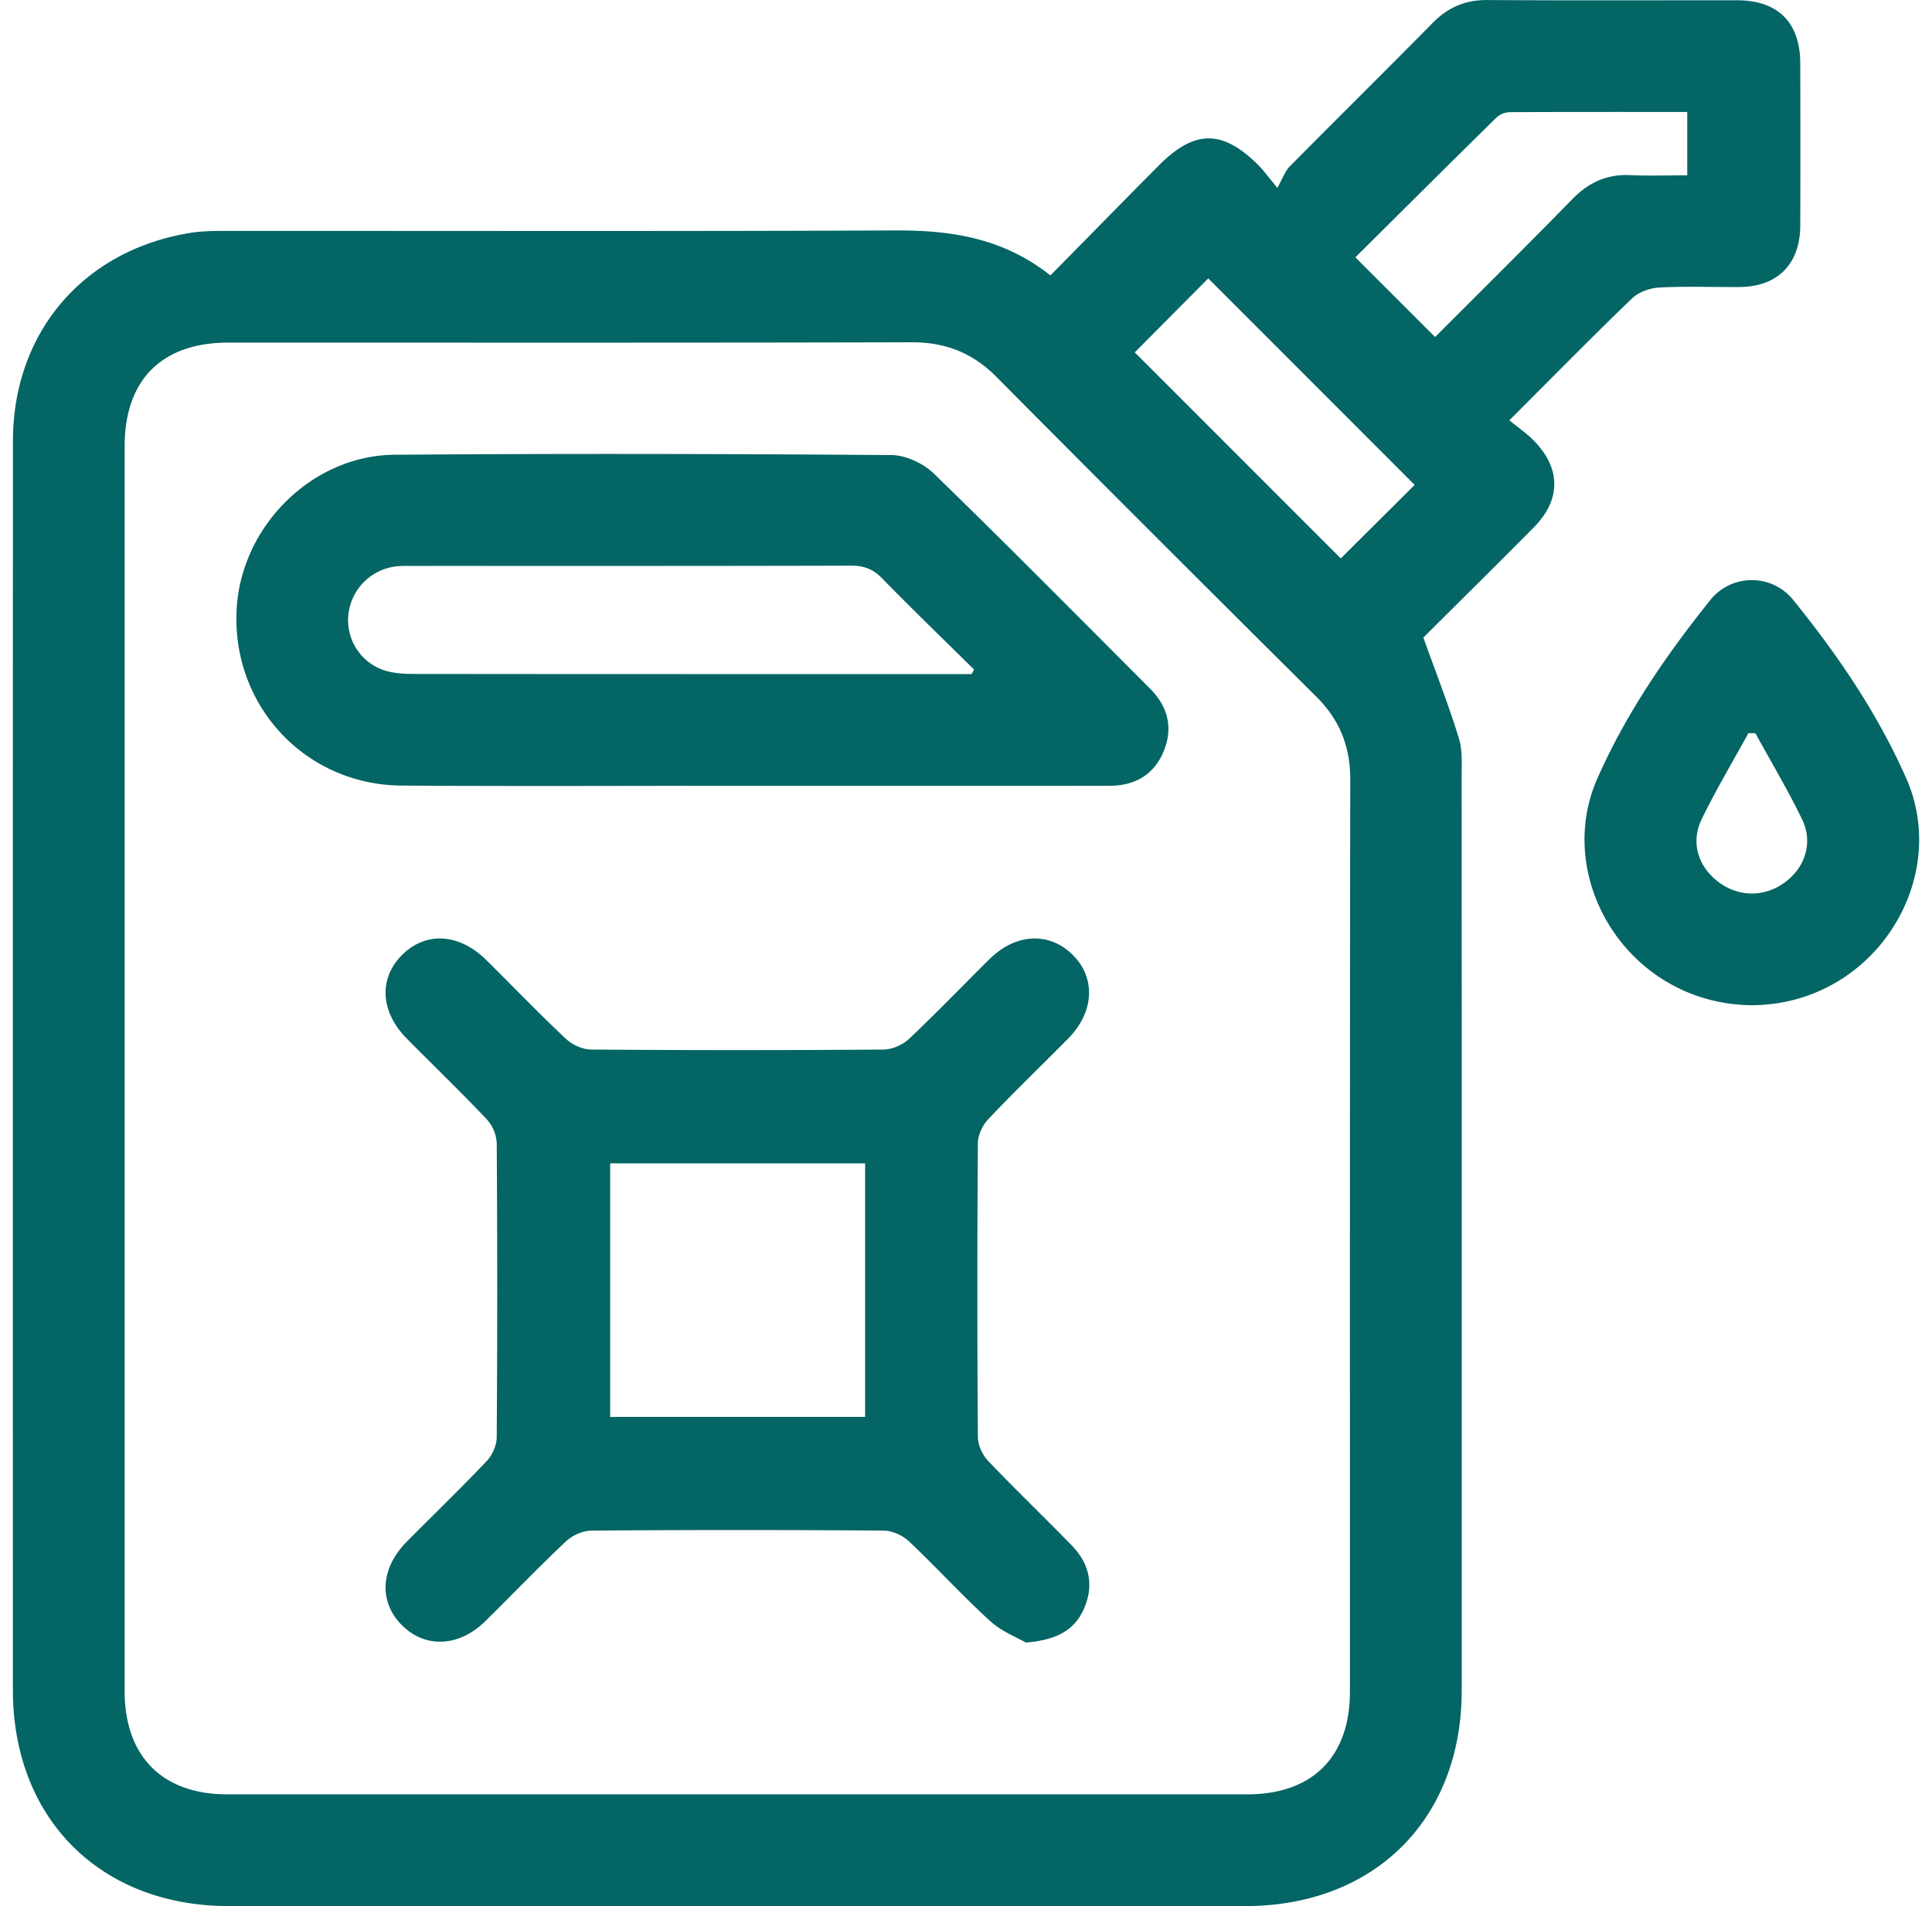
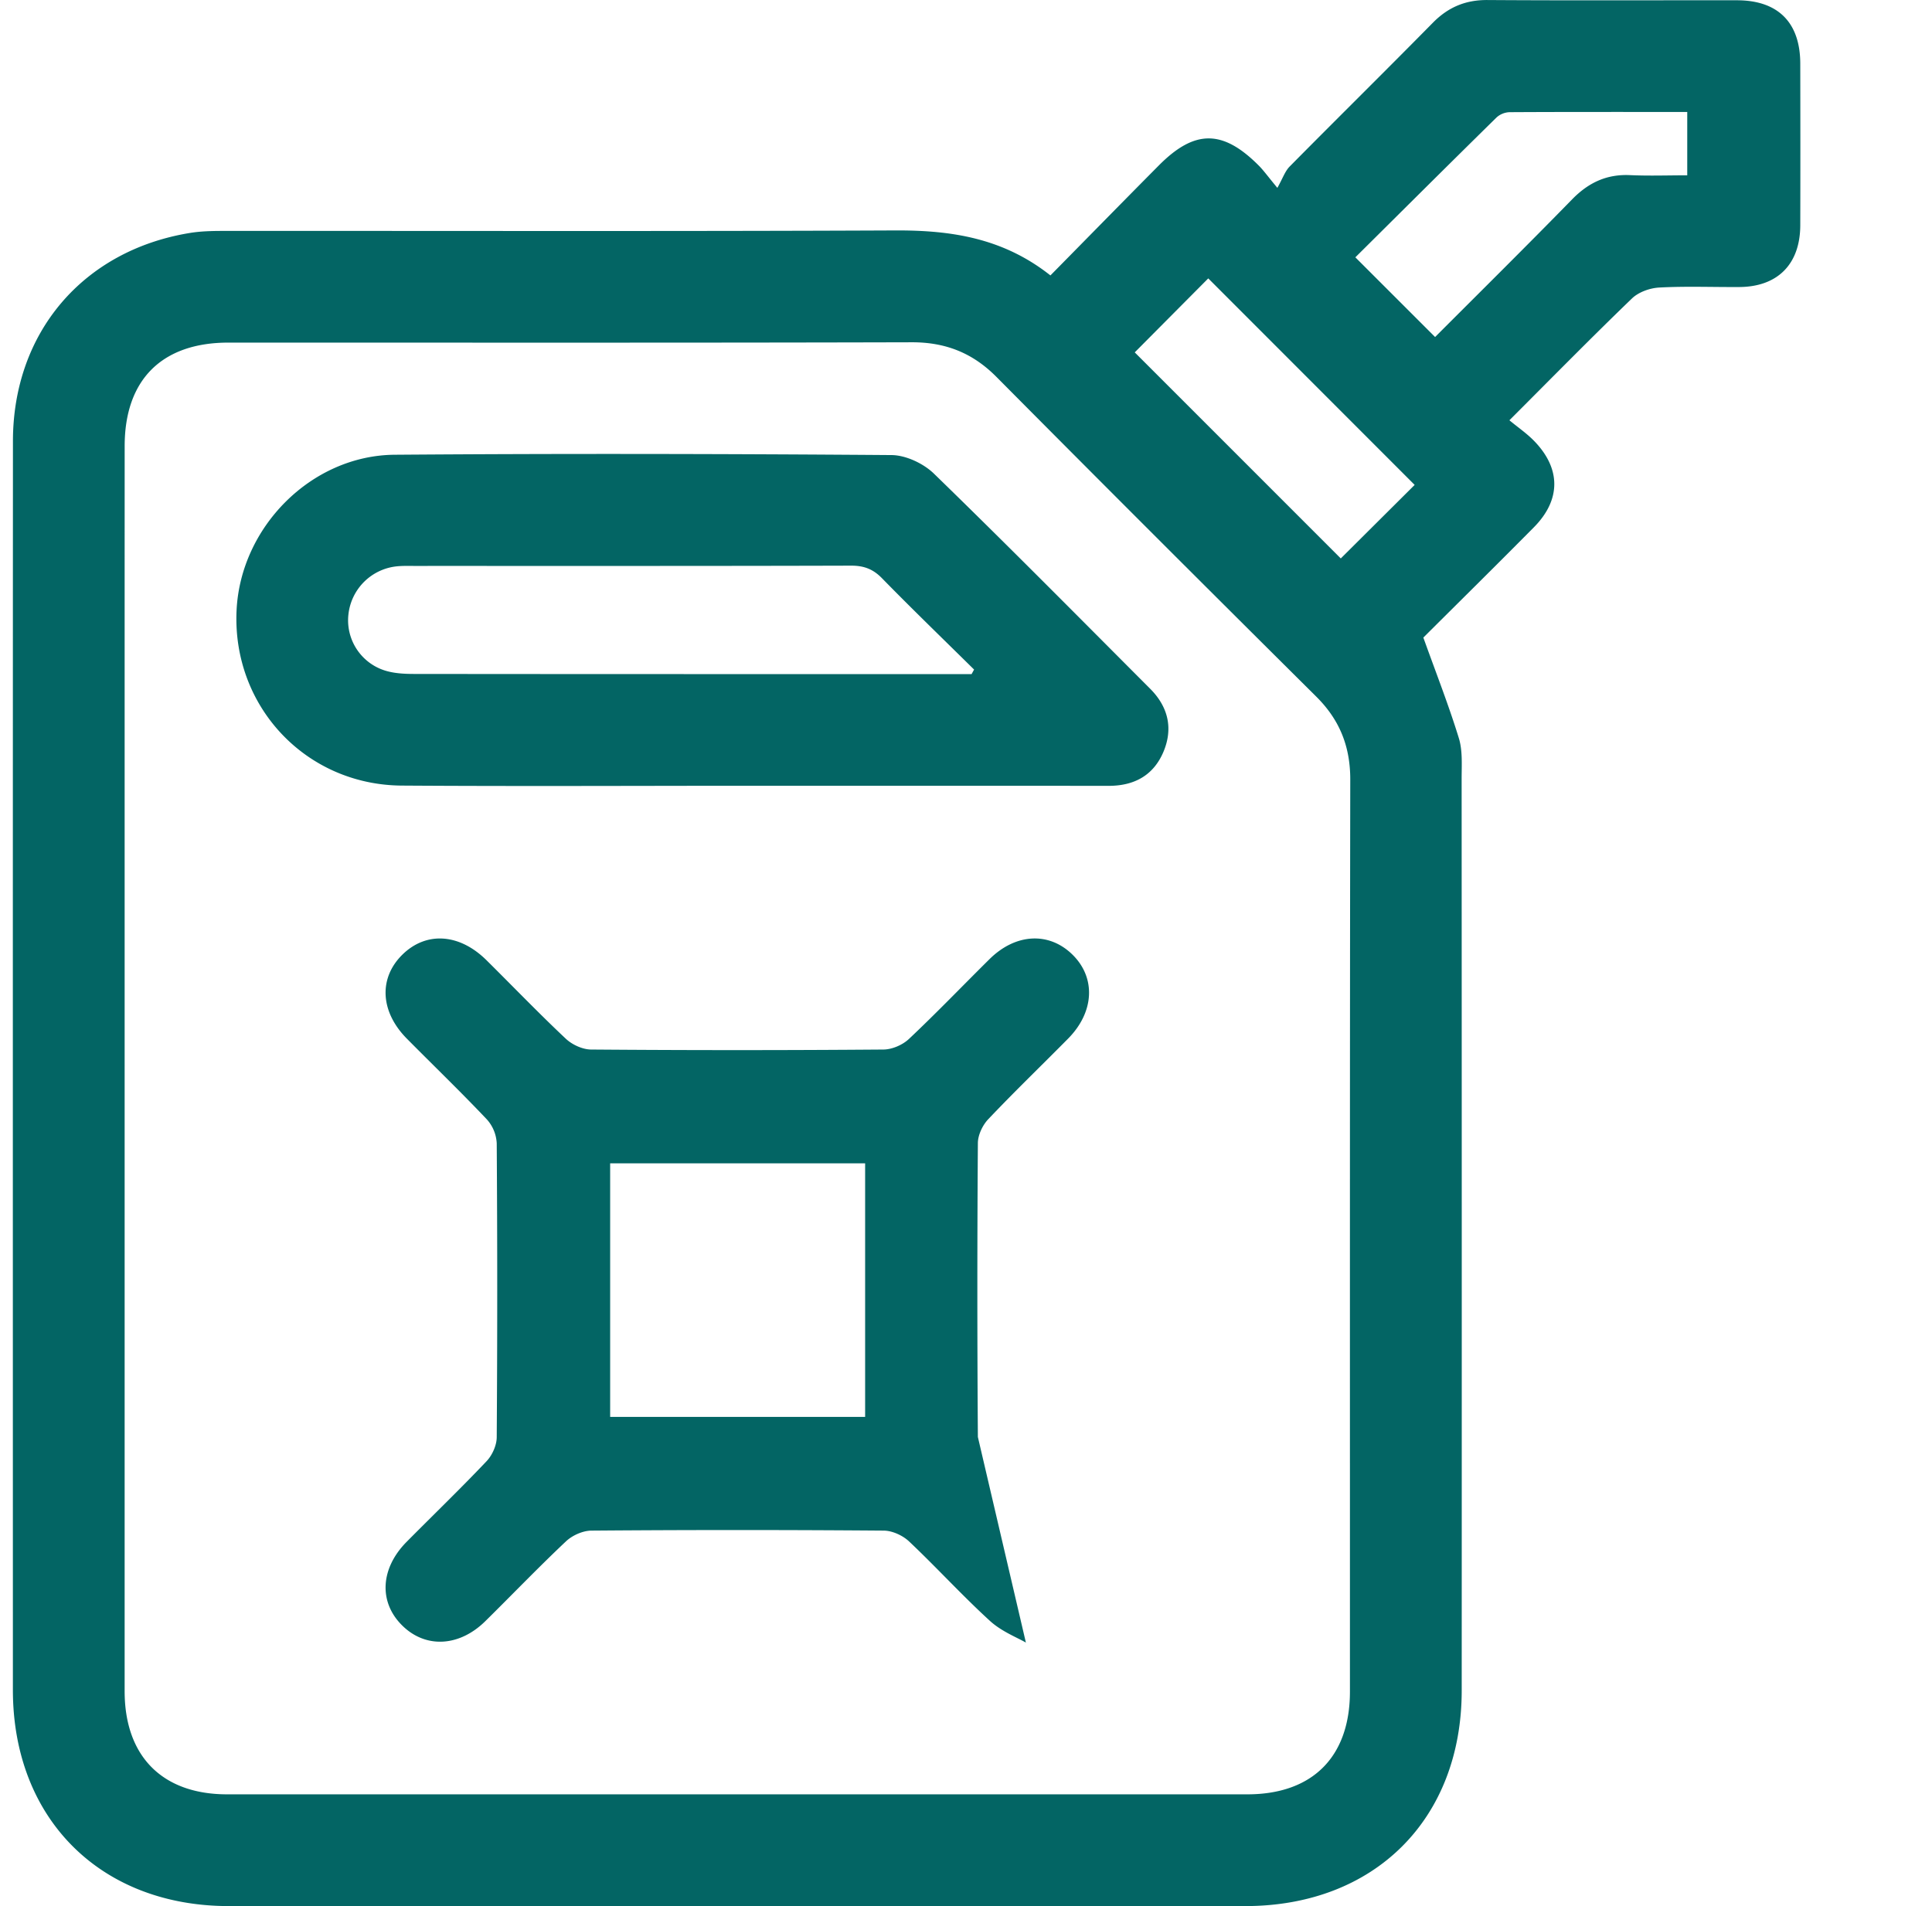
<svg xmlns="http://www.w3.org/2000/svg" width="76" height="75" viewBox="0 0 76 75">
  <g>
    <g clip-path="url(#clip-c07621a0-6306-438f-a1b0-e69c0a26ffe0)">
      <path fill="#036564" d="M56.453 13.261c1.79-1.793 3.609-3.592 5.396-5.423.64-.653 1.355-.99 2.273-.947.746.034 1.495.007 2.25.007V4.406c-2.36 0-4.673-.005-6.985.008a.807.807 0 0 0-.513.204C57 6.46 55.14 8.315 53.316 10.125l3.137 3.136zM4.903 42.013v24.53c0 2.564 1.483 4.06 4.03 4.06h40.132c2.564 0 4.038-1.474 4.038-4.043.002-11.96-.007-23.92.013-35.88.002-1.305-.414-2.353-1.338-3.27-4.208-4.18-8.404-8.372-12.583-12.582-.937-.944-2.003-1.364-3.335-1.36-8.959.024-17.918.012-26.876.013-2.618 0-4.08 1.462-4.08 4.075-.002 8.152-.001 16.305-.001 24.457zM55.649 19.08l-8.119-8.126a18737 18737 0 0 1-2.892 2.911l8.105 8.108 2.906-2.893m-14.33-8.241c1.46-1.482 2.858-2.91 4.267-4.33 1.41-1.42 2.514-1.416 3.93.005.188.189.344.409.732.878.211-.375.301-.655.486-.842 1.87-1.892 3.765-3.76 5.632-5.656.604-.613 1.286-.899 2.15-.893 3.272.022 6.543.006 9.814.01 1.613.001 2.484.874 2.488 2.487.004 2.124.006 4.247 0 6.371-.006 1.525-.89 2.416-2.4 2.425-1.05.006-2.102-.036-3.149.02-.368.02-.81.178-1.07.428-1.58 1.522-3.118 3.089-4.823 4.795.339.28.678.513.96.8 1.073 1.092 1.076 2.329 0 3.414-1.492 1.507-3.002 2.997-4.345 4.336.506 1.41 1 2.668 1.396 3.956.153.497.11 1.063.11 1.599.005 11.96.007 23.92.003 35.879-.002 5.064-3.433 8.478-8.513 8.479-13.328.001-26.657.002-39.985 0-5.056-.001-8.495-3.444-8.495-8.505C.505 50.116.503 33.738.509 17.36c.001-4.272 2.757-7.507 6.963-8.194.502-.082 1.022-.08 1.533-.08 8.739-.004 17.478.02 26.217-.019 2.183-.009 4.23.291 6.098 1.77" />
    </g>
    <g clip-path="url(#clip-c07621a0-6306-438f-a1b0-e69c0a26ffe0)">
-       <path fill="#036564" d="M69.053 28.852a83.558 83.558 0 0 1-.274-.006c-.617 1.125-1.278 2.23-1.837 3.382-.445.917-.147 1.856.643 2.465.798.614 1.838.62 2.645.013.785-.59 1.098-1.56.66-2.464-.559-1.156-1.22-2.262-1.837-3.39m-.165 10.701c-4.819-.063-7.798-4.959-6.056-8.912 1.131-2.568 2.7-4.848 4.438-7.02a2.091 2.091 0 0 1 3.271-.014c1.749 2.163 3.31 4.449 4.444 7.014 1.78 4.02-1.303 8.928-6.097 8.932" />
-     </g>
+       </g>
    <g clip-path="url(#clip-c07621a0-6306-438f-a1b0-e69c0a26ffe0)">
-       <path fill="#036564" d="M34.032 45.775h-10.03v9.976h10.03zm6.324 18.857c-.327-.192-.95-.431-1.41-.85-1.098-1.003-2.103-2.108-3.185-3.13-.25-.236-.66-.424-.998-.426-3.832-.03-7.665-.03-11.496 0-.339.002-.75.185-1 .42-1.083 1.02-2.114 2.096-3.174 3.141-1.023 1.01-2.34 1.08-3.258.185-.944-.918-.883-2.251.163-3.307 1.048-1.058 2.12-2.091 3.144-3.172.222-.234.395-.621.398-.939.026-3.856.026-7.712 0-11.568a1.518 1.518 0 0 0-.39-.942c-1.022-1.08-2.095-2.114-3.142-3.172-1.052-1.06-1.12-2.38-.182-3.306.935-.922 2.242-.841 3.31.215 1.04 1.03 2.055 2.087 3.121 3.09.25.236.66.424.998.426 3.832.03 7.664.03 11.496 0 .34-.002.754-.18 1.004-.416 1.083-1.02 2.113-2.096 3.172-3.143 1.026-1.014 2.335-1.081 3.257-.18.932.91.868 2.263-.168 3.31-1.047 1.06-2.12 2.093-3.143 3.173-.222.235-.403.618-.406.934a821.848 821.848 0 0 0 0 11.567c.002.317.177.703.4.937 1.075 1.131 2.205 2.211 3.294 3.331.693.713.887 1.563.478 2.491-.37.842-1.069 1.229-2.284 1.33" />
+       <path fill="#036564" d="M34.032 45.775h-10.03v9.976h10.03zm6.324 18.857c-.327-.192-.95-.431-1.41-.85-1.098-1.003-2.103-2.108-3.185-3.13-.25-.236-.66-.424-.998-.426-3.832-.03-7.665-.03-11.496 0-.339.002-.75.185-1 .42-1.083 1.02-2.114 2.096-3.174 3.141-1.023 1.01-2.34 1.08-3.258.185-.944-.918-.883-2.251.163-3.307 1.048-1.058 2.12-2.091 3.144-3.172.222-.234.395-.621.398-.939.026-3.856.026-7.712 0-11.568a1.518 1.518 0 0 0-.39-.942c-1.022-1.08-2.095-2.114-3.142-3.172-1.052-1.06-1.12-2.38-.182-3.306.935-.922 2.242-.841 3.31.215 1.04 1.03 2.055 2.087 3.121 3.09.25.236.66.424.998.426 3.832.03 7.664.03 11.496 0 .34-.002.754-.18 1.004-.416 1.083-1.02 2.113-2.096 3.172-3.143 1.026-1.014 2.335-1.081 3.257-.18.932.91.868 2.263-.168 3.31-1.047 1.06-2.12 2.093-3.143 3.173-.222.235-.403.618-.406.934a821.848 821.848 0 0 0 0 11.567" />
    </g>
    <g clip-path="url(#clip-c07621a0-6306-438f-a1b0-e69c0a26ffe0)">
      <path fill="#036564" d="M38.22 26.524l.098-.178c-1.21-1.195-2.434-2.378-3.623-3.594-.353-.362-.713-.496-1.216-.495-5.73.017-11.461.01-17.192.011-.22 0-.44-.007-.658.014a2.134 2.134 0 0 0-1.923 1.895 2.071 2.071 0 0 0 1.434 2.206c.362.114.765.135 1.15.135 7.071.008 14.143.006 21.215.006h.715m-8.66 4.394c-4.585 0-9.171.024-13.757-.007-3.782-.026-6.674-3.125-6.497-6.892.154-3.282 2.945-6.102 6.223-6.126 6.513-.049 13.027-.036 19.54.013.565.004 1.257.33 1.67.731 2.869 2.788 5.682 5.633 8.507 8.465.707.709.91 1.559.52 2.483-.394.929-1.153 1.337-2.154 1.336-4.684-.004-9.368-.002-14.051-.003" />
    </g>
  </g>
</svg>